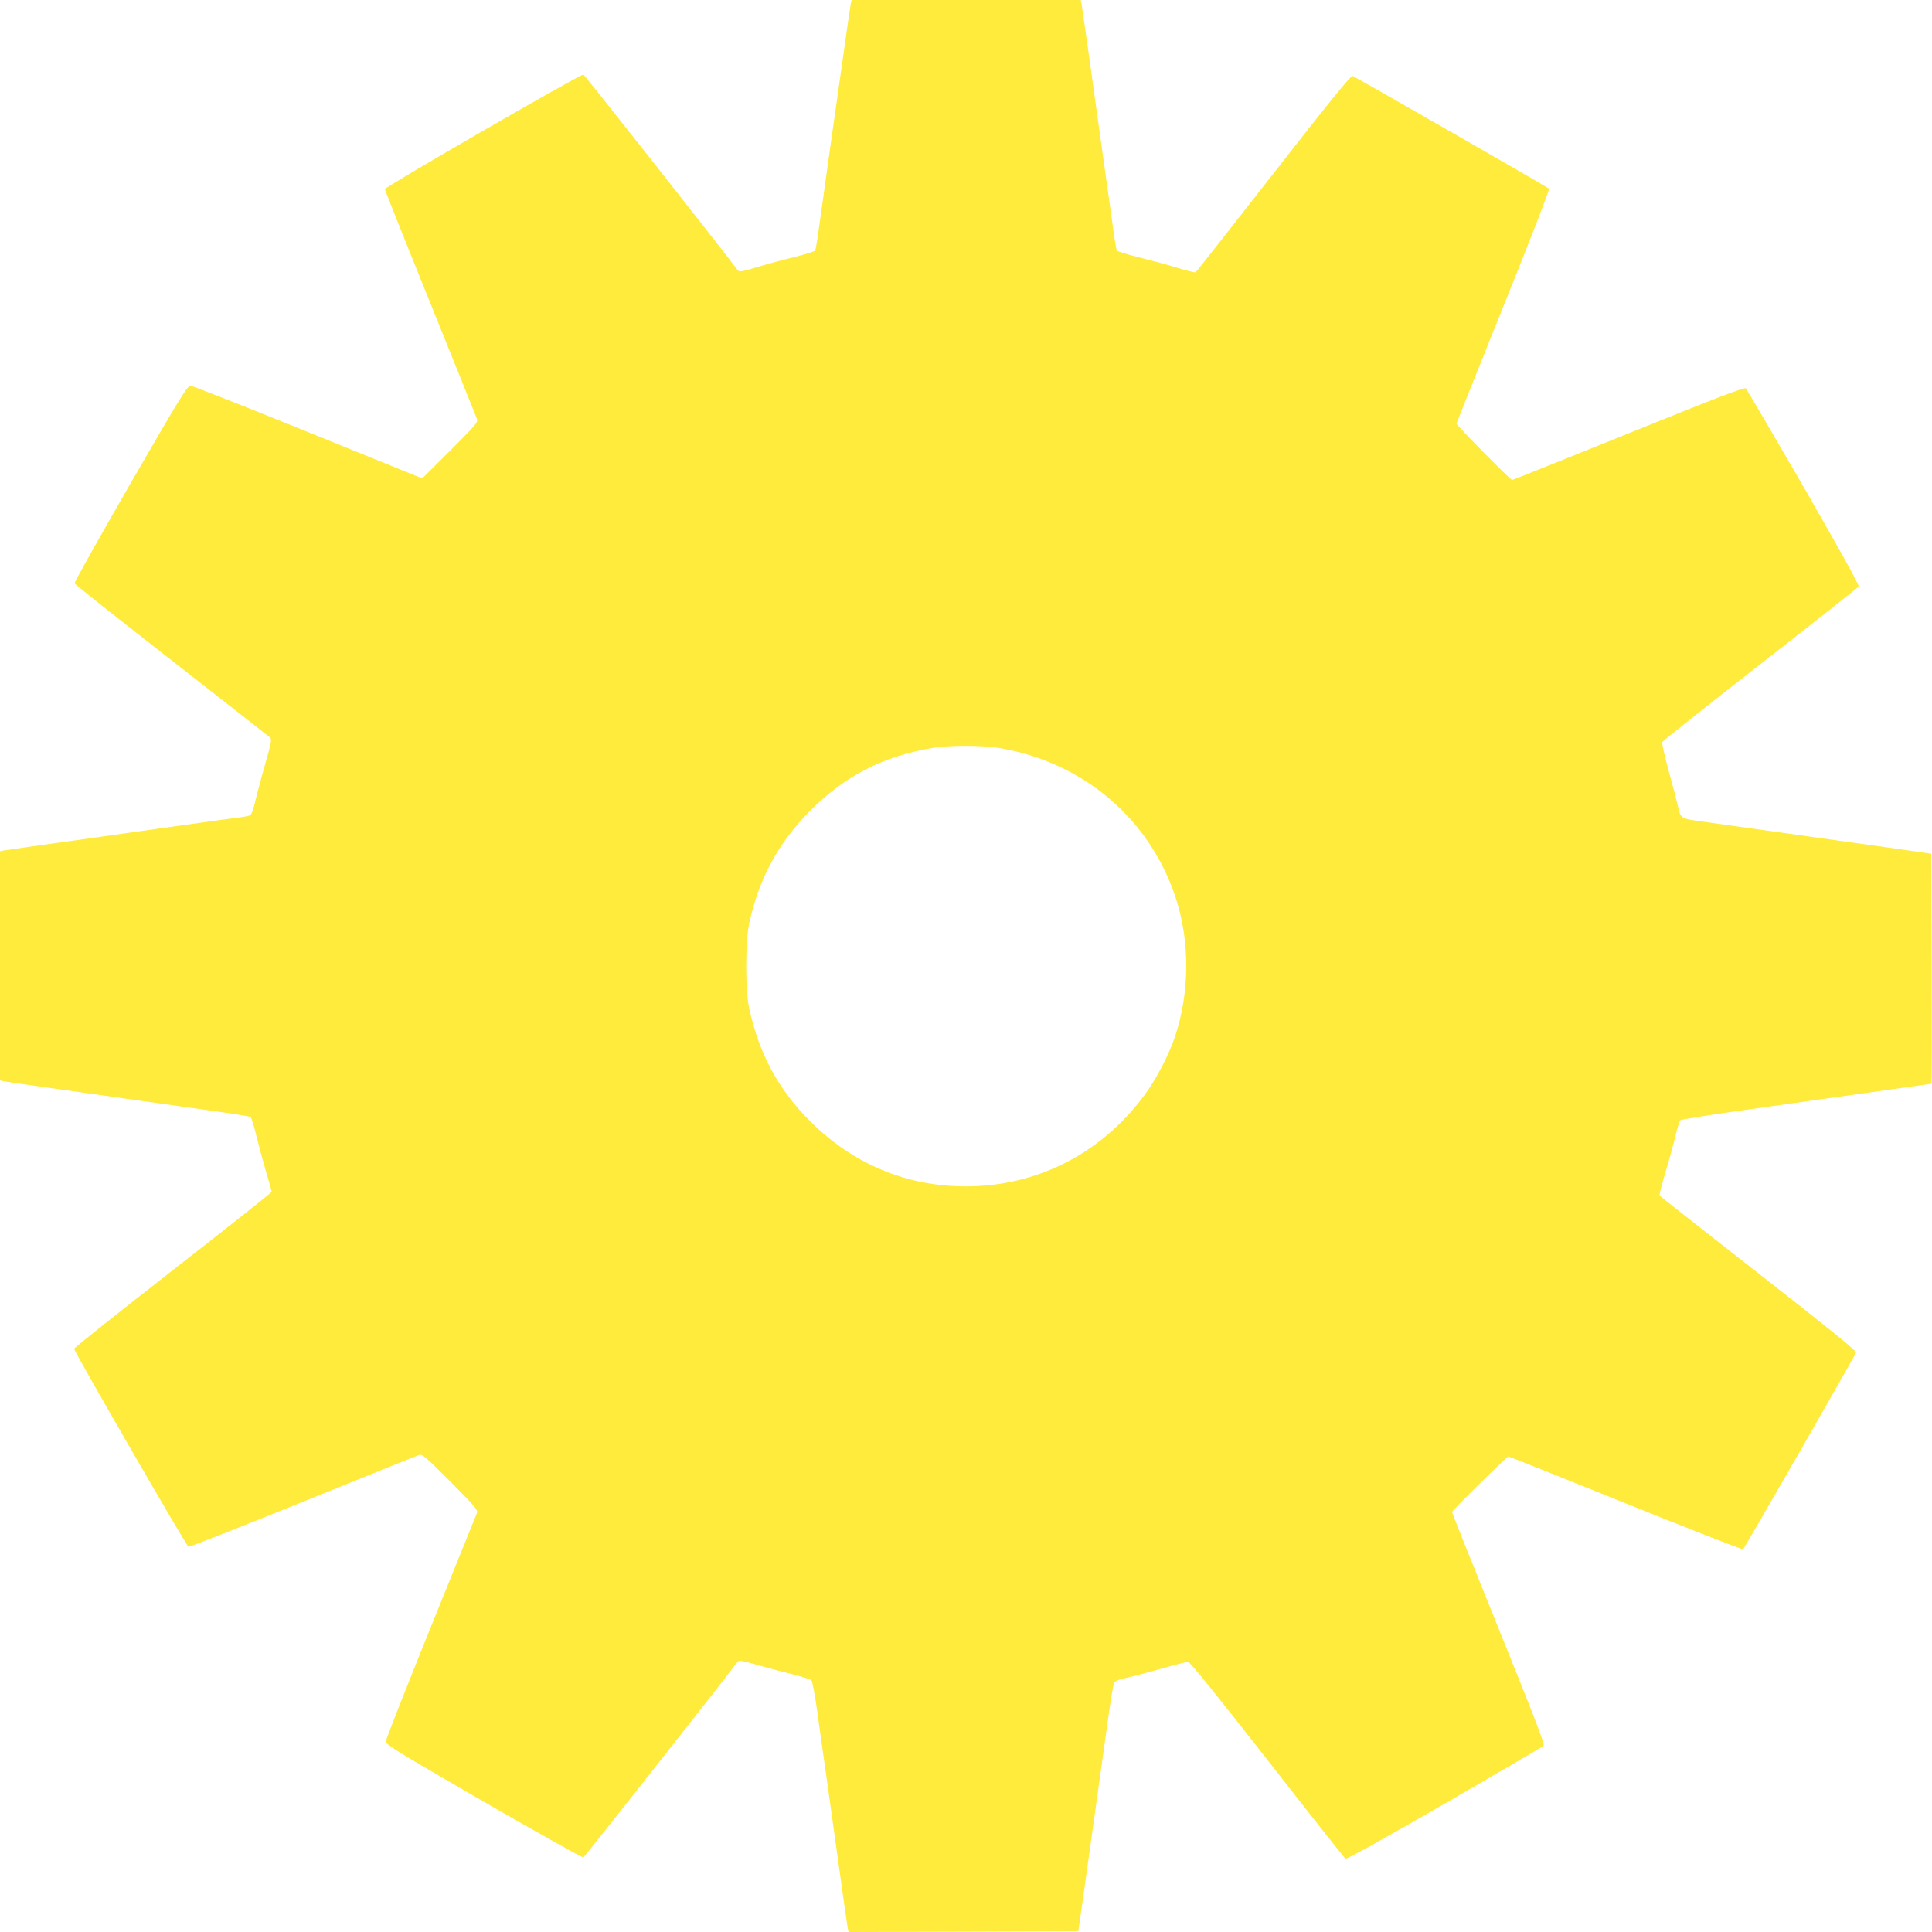
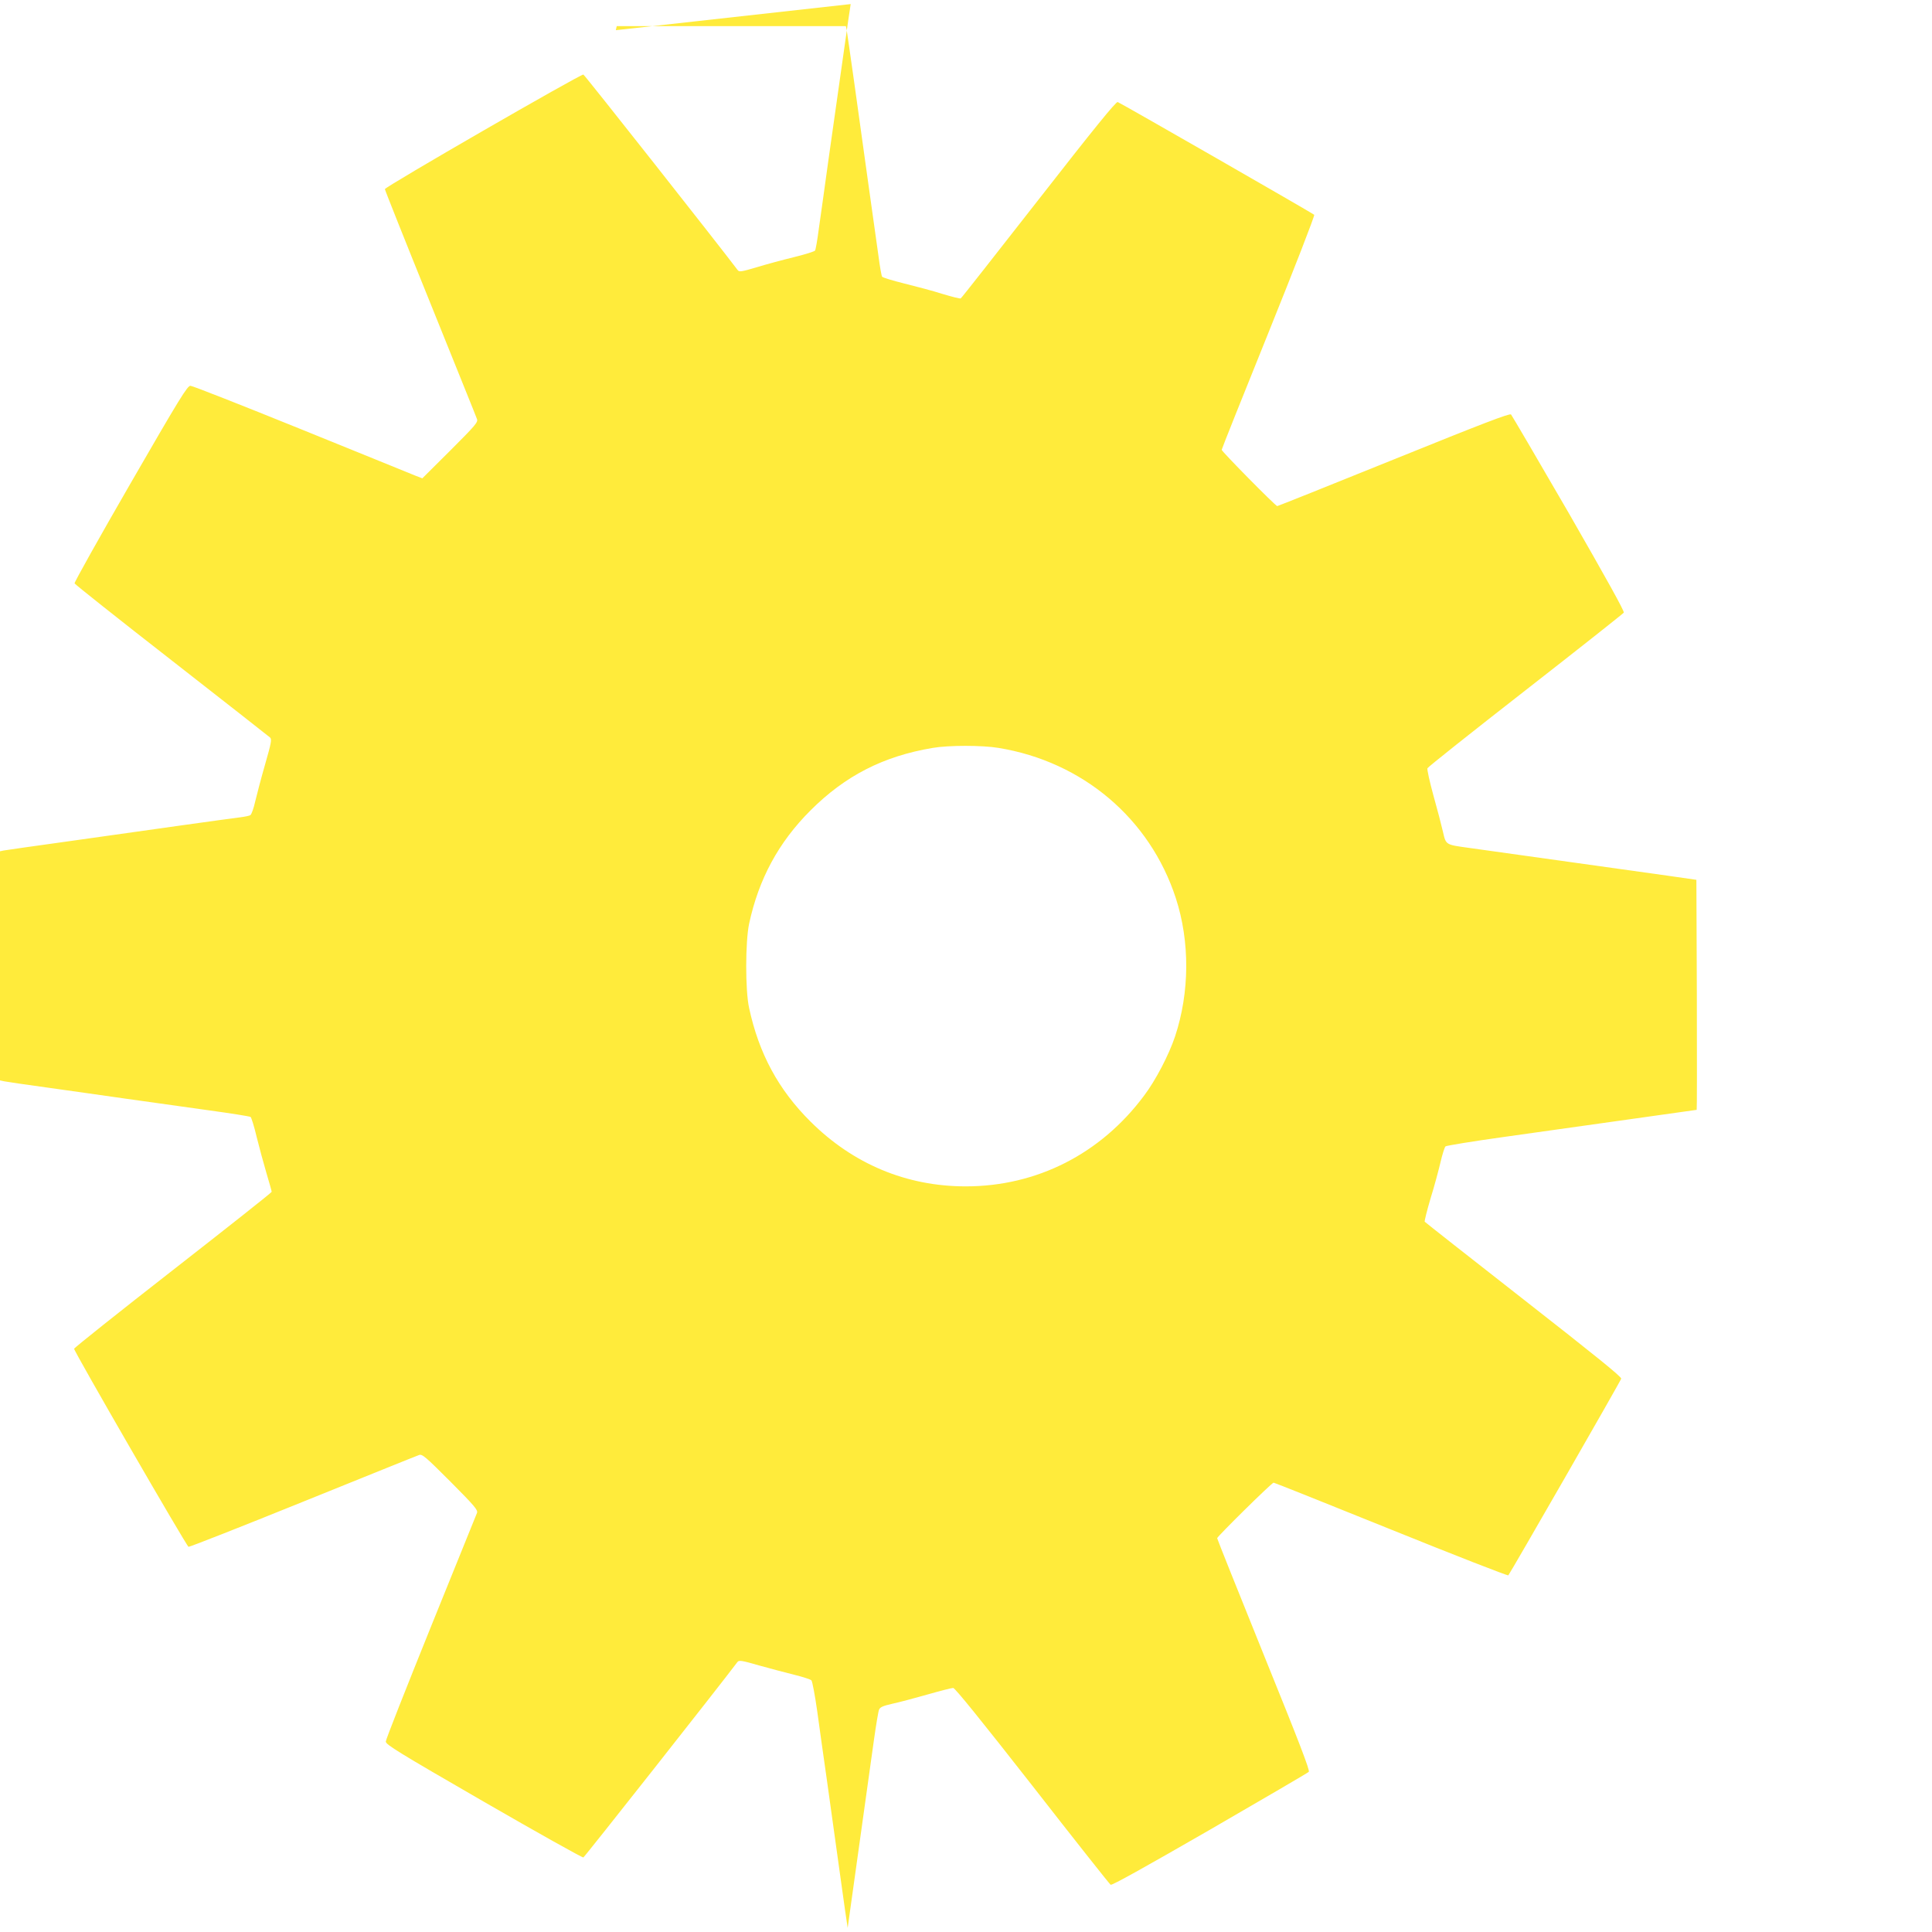
<svg xmlns="http://www.w3.org/2000/svg" version="1.0" width="1280pt" height="1280pt" viewBox="0 0 1280 1280" preserveAspectRatio="xMidYMid meet">
  <g transform="translate(0,1280) scale(0.1,-0.1)" fill="#ffeb3b" stroke="none">
-     <path d="M5636 12773 c-3 -16 -26 -174 -51 -353 -25 -179 -68 -480 -95 -670 -26 -190 -56 -402 -66 -472 -9 -70 -20 -132 -24 -138 -4 -6 -67 -26 -141 -44 -74 -18 -185 -48 -247 -67 -101 -30 -115 -32 -125 -18 -122 162 -1013 1292 -1022 1295 -15 6 -1315 -744 -1315 -759 0 -6 135 -345 301 -755 165 -410 305 -755 309 -768 8 -21 -9 -41 -176 -208 l-186 -185 -47 18 c-25 11 -365 148 -756 307 -390 158 -720 288 -733 288 -20 1 -69 -78 -398 -648 -206 -357 -373 -655 -370 -661 2 -6 291 -236 643 -510 351 -274 644 -504 652 -511 13 -12 8 -36 -32 -176 -26 -90 -55 -201 -66 -247 -10 -46 -25 -87 -32 -91 -6 -5 -37 -11 -68 -15 -31 -4 -211 -28 -401 -55 -190 -27 -525 -74 -745 -105 -220 -30 -410 -58 -422 -60 l-23 -5 0 -759 0 -759 28 -6 c15 -3 142 -22 282 -41 140 -20 379 -53 530 -75 151 -21 395 -55 542 -76 147 -20 272 -40 278 -44 5 -3 24 -62 40 -131 17 -68 46 -176 65 -240 19 -64 35 -120 35 -125 0 -5 -295 -238 -655 -519 -359 -280 -654 -515 -654 -521 -1 -17 745 -1308 758 -1312 6 -2 347 132 757 298 411 166 757 306 770 310 21 8 41 -9 208 -176 161 -162 184 -189 176 -208 -4 -11 -142 -352 -306 -756 -163 -404 -298 -745 -298 -758 -1 -20 82 -71 648 -398 357 -206 655 -373 661 -370 8 3 892 1124 1021 1295 10 13 29 10 143 -23 72 -20 177 -48 234 -62 56 -14 107 -30 113 -37 6 -7 23 -97 38 -202 14 -104 44 -316 66 -470 21 -154 60 -428 85 -610 25 -181 48 -342 51 -358 l6 -27 761 2 761 3 28 195 c43 308 146 1047 174 1245 14 99 29 190 34 201 7 17 26 25 87 39 43 9 147 37 232 61 84 24 162 44 172 44 12 0 181 -209 524 -647 278 -357 512 -652 519 -657 8 -6 223 114 657 364 354 205 649 377 656 384 9 8 -61 190 -298 775 -170 421 -309 768 -309 773 0 11 362 368 374 368 5 0 356 -140 779 -311 423 -171 772 -307 776 -303 15 18 744 1287 748 1303 3 12 -173 154 -646 524 -358 280 -653 512 -656 516 -2 5 15 74 39 155 25 80 54 189 66 240 12 52 27 99 33 104 7 5 176 33 377 61 201 28 572 80 825 116 253 36 461 65 462 65 2 0 2 343 1 762 l-3 762 -195 28 c-498 70 -1216 170 -1315 184 -152 21 -149 19 -169 106 -9 40 -37 148 -63 240 -25 91 -43 173 -40 181 3 8 295 240 649 516 354 276 647 508 652 515 6 8 -115 225 -363 657 -205 354 -378 649 -384 656 -9 9 -189 -60 -777 -298 -420 -170 -768 -309 -772 -309 -11 0 -368 362 -368 373 0 5 140 356 311 779 171 424 307 774 302 778 -17 14 -1287 743 -1302 747 -12 3 -162 -182 -524 -646 -280 -358 -511 -653 -516 -655 -4 -3 -59 11 -122 30 -62 20 -177 50 -253 69 -77 19 -142 39 -146 45 -4 6 -15 68 -24 138 -10 70 -40 285 -67 477 -27 193 -69 496 -94 675 -25 179 -48 335 -50 348 l-5 22 -759 0 -759 0 -6 -27z m979 -4928 c558 -91 1003 -468 1175 -995 94 -289 92 -624 -5 -917 -41 -122 -128 -290 -206 -393 -287 -385 -710 -600 -1181 -600 -392 0 -746 148 -1029 430 -212 211 -341 450 -406 752 -26 118 -25 438 0 558 64 297 195 539 406 750 231 231 483 360 811 415 105 18 327 18 435 0z" />
+     <path d="M5636 12773 c-3 -16 -26 -174 -51 -353 -25 -179 -68 -480 -95 -670 -26 -190 -56 -402 -66 -472 -9 -70 -20 -132 -24 -138 -4 -6 -67 -26 -141 -44 -74 -18 -185 -48 -247 -67 -101 -30 -115 -32 -125 -18 -122 162 -1013 1292 -1022 1295 -15 6 -1315 -744 -1315 -759 0 -6 135 -345 301 -755 165 -410 305 -755 309 -768 8 -21 -9 -41 -176 -208 l-186 -185 -47 18 c-25 11 -365 148 -756 307 -390 158 -720 288 -733 288 -20 1 -69 -78 -398 -648 -206 -357 -373 -655 -370 -661 2 -6 291 -236 643 -510 351 -274 644 -504 652 -511 13 -12 8 -36 -32 -176 -26 -90 -55 -201 -66 -247 -10 -46 -25 -87 -32 -91 -6 -5 -37 -11 -68 -15 -31 -4 -211 -28 -401 -55 -190 -27 -525 -74 -745 -105 -220 -30 -410 -58 -422 -60 l-23 -5 0 -759 0 -759 28 -6 c15 -3 142 -22 282 -41 140 -20 379 -53 530 -75 151 -21 395 -55 542 -76 147 -20 272 -40 278 -44 5 -3 24 -62 40 -131 17 -68 46 -176 65 -240 19 -64 35 -120 35 -125 0 -5 -295 -238 -655 -519 -359 -280 -654 -515 -654 -521 -1 -17 745 -1308 758 -1312 6 -2 347 132 757 298 411 166 757 306 770 310 21 8 41 -9 208 -176 161 -162 184 -189 176 -208 -4 -11 -142 -352 -306 -756 -163 -404 -298 -745 -298 -758 -1 -20 82 -71 648 -398 357 -206 655 -373 661 -370 8 3 892 1124 1021 1295 10 13 29 10 143 -23 72 -20 177 -48 234 -62 56 -14 107 -30 113 -37 6 -7 23 -97 38 -202 14 -104 44 -316 66 -470 21 -154 60 -428 85 -610 25 -181 48 -342 51 -358 c43 308 146 1047 174 1245 14 99 29 190 34 201 7 17 26 25 87 39 43 9 147 37 232 61 84 24 162 44 172 44 12 0 181 -209 524 -647 278 -357 512 -652 519 -657 8 -6 223 114 657 364 354 205 649 377 656 384 9 8 -61 190 -298 775 -170 421 -309 768 -309 773 0 11 362 368 374 368 5 0 356 -140 779 -311 423 -171 772 -307 776 -303 15 18 744 1287 748 1303 3 12 -173 154 -646 524 -358 280 -653 512 -656 516 -2 5 15 74 39 155 25 80 54 189 66 240 12 52 27 99 33 104 7 5 176 33 377 61 201 28 572 80 825 116 253 36 461 65 462 65 2 0 2 343 1 762 l-3 762 -195 28 c-498 70 -1216 170 -1315 184 -152 21 -149 19 -169 106 -9 40 -37 148 -63 240 -25 91 -43 173 -40 181 3 8 295 240 649 516 354 276 647 508 652 515 6 8 -115 225 -363 657 -205 354 -378 649 -384 656 -9 9 -189 -60 -777 -298 -420 -170 -768 -309 -772 -309 -11 0 -368 362 -368 373 0 5 140 356 311 779 171 424 307 774 302 778 -17 14 -1287 743 -1302 747 -12 3 -162 -182 -524 -646 -280 -358 -511 -653 -516 -655 -4 -3 -59 11 -122 30 -62 20 -177 50 -253 69 -77 19 -142 39 -146 45 -4 6 -15 68 -24 138 -10 70 -40 285 -67 477 -27 193 -69 496 -94 675 -25 179 -48 335 -50 348 l-5 22 -759 0 -759 0 -6 -27z m979 -4928 c558 -91 1003 -468 1175 -995 94 -289 92 -624 -5 -917 -41 -122 -128 -290 -206 -393 -287 -385 -710 -600 -1181 -600 -392 0 -746 148 -1029 430 -212 211 -341 450 -406 752 -26 118 -25 438 0 558 64 297 195 539 406 750 231 231 483 360 811 415 105 18 327 18 435 0z" />
  </g>
</svg>